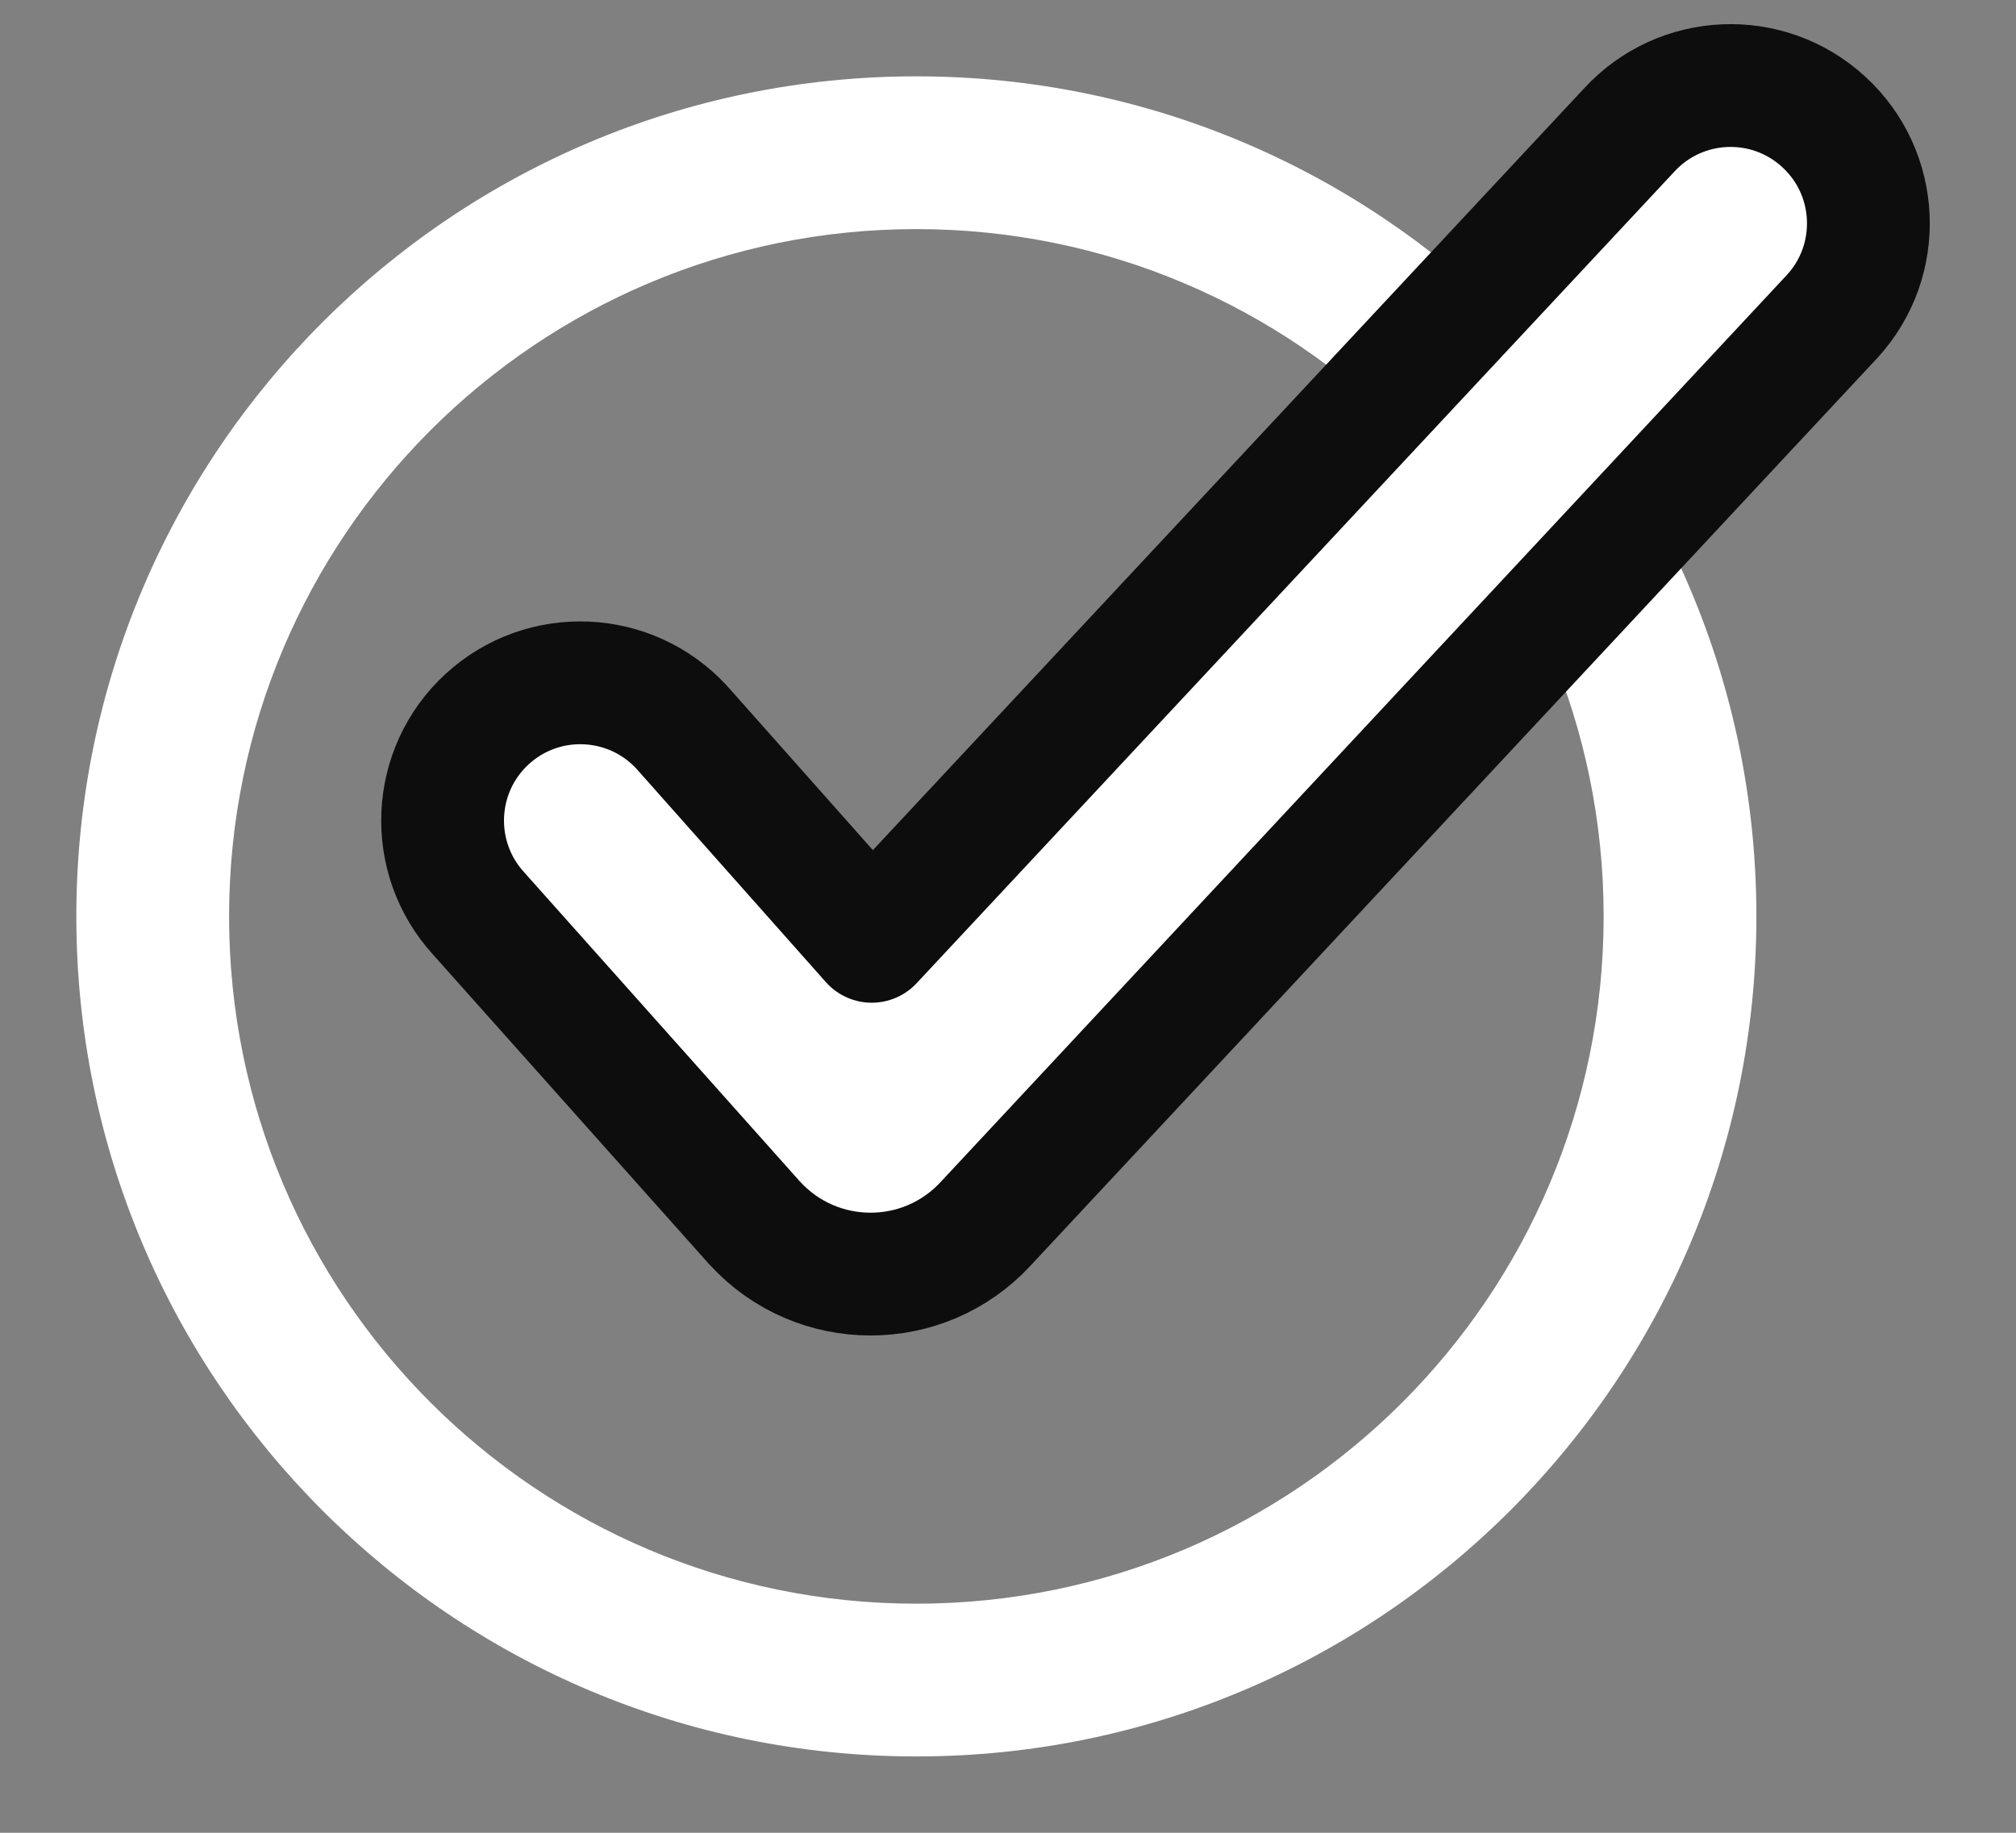
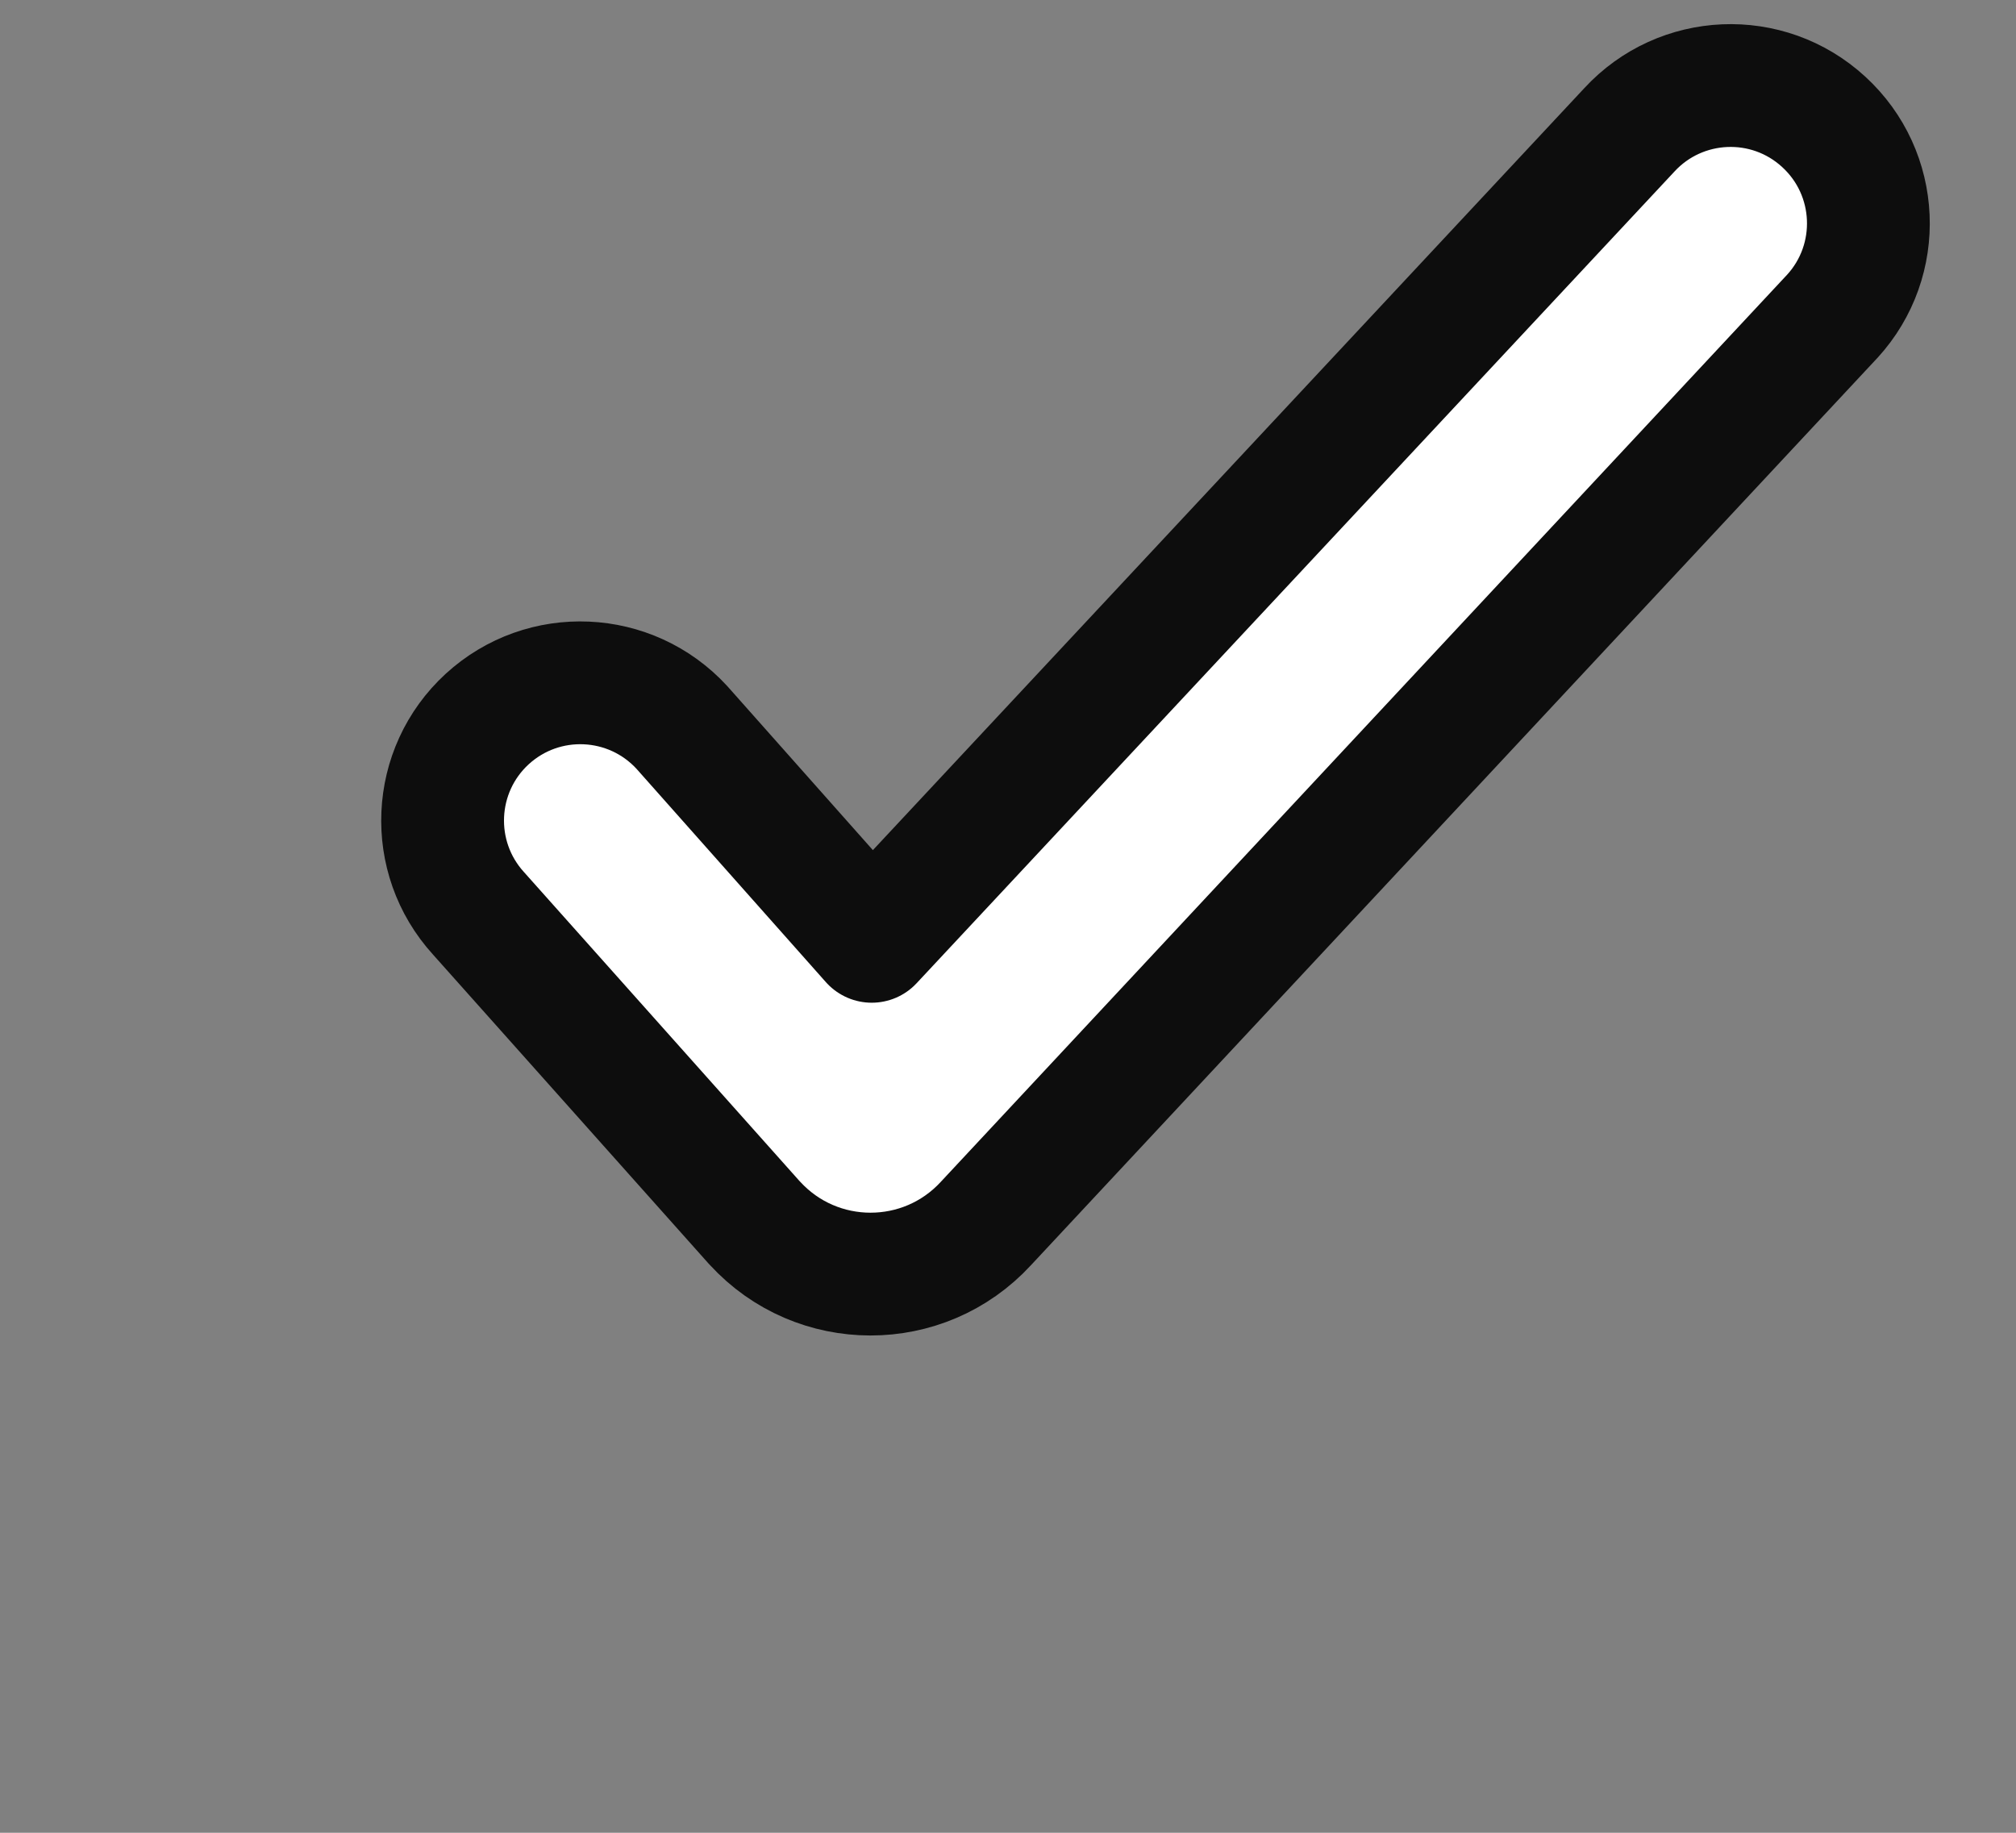
<svg xmlns="http://www.w3.org/2000/svg" width="22" height="20" viewBox="0 0 22 20" fill="none">
  <rect x="0" y="0" width="22" height="20" fill="#808080" stroke="none" />
-   <path fill-rule="evenodd" clip-rule="evenodd" d="M10 17.5C14.142 17.5 17.5 14.142 17.5 10C17.5 5.858 14.142 2.5 10 2.5C5.858 2.5 2.5 5.858 2.5 10C2.5 14.142 5.858 17.5 10 17.5ZM10 19.167C15.063 19.167 19.167 15.063 19.167 10C19.167 4.937 15.063 0.833 10 0.833C4.937 0.833 0.833 4.937 0.833 10C0.833 15.063 4.937 19.167 10 19.167Z" fill="white" />
  <path d="M19.99 3.457L19.99 3.457L19.994 3.453C20.555 2.841 20.514 1.89 19.901 1.329C19.29 0.768 18.341 0.809 17.78 1.418L9.513 10.272L7.449 7.947L7.449 7.947L7.442 7.939C6.88 7.327 5.93 7.285 5.317 7.846C4.707 8.406 4.664 9.354 5.222 9.967L8.232 13.342L8.232 13.342L8.238 13.348C8.916 14.088 10.081 14.088 10.759 13.351L19.99 3.457Z" fill="white" stroke="#0D0D0D" stroke-width="1.34" stroke-linecap="round" stroke-linejoin="round" />
</svg>